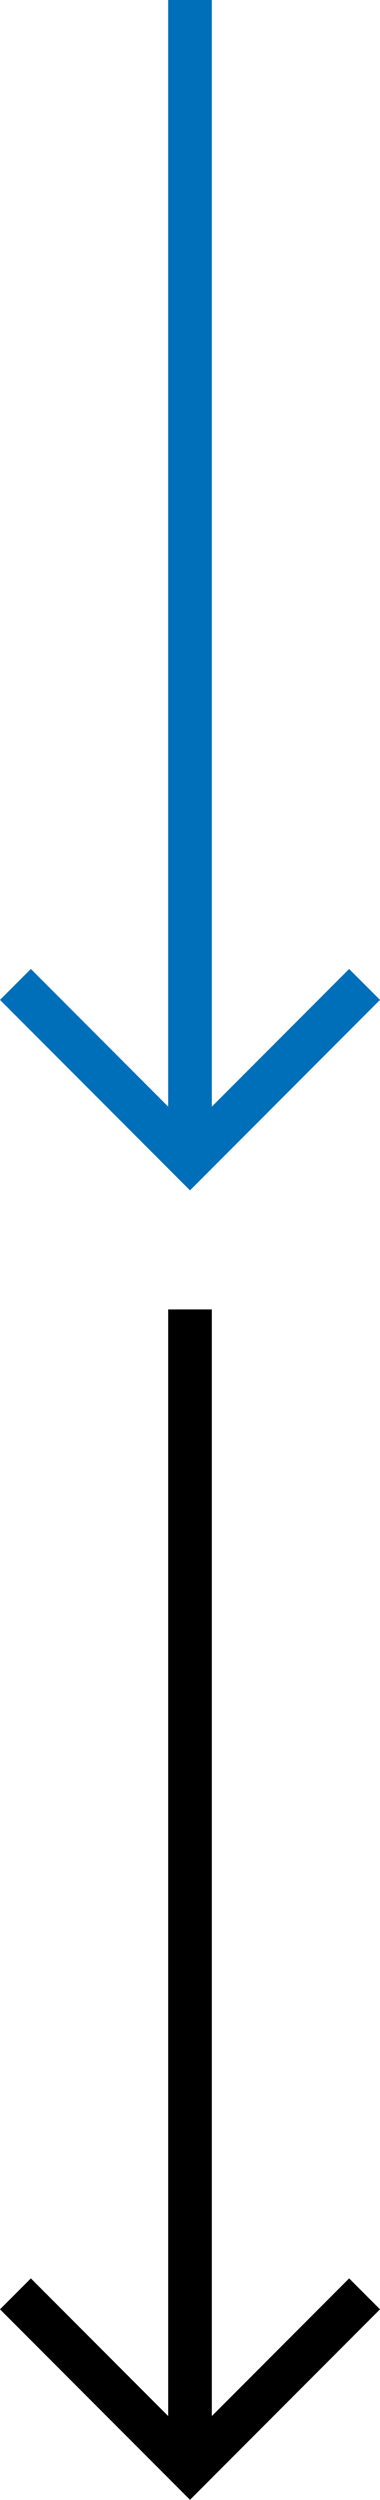
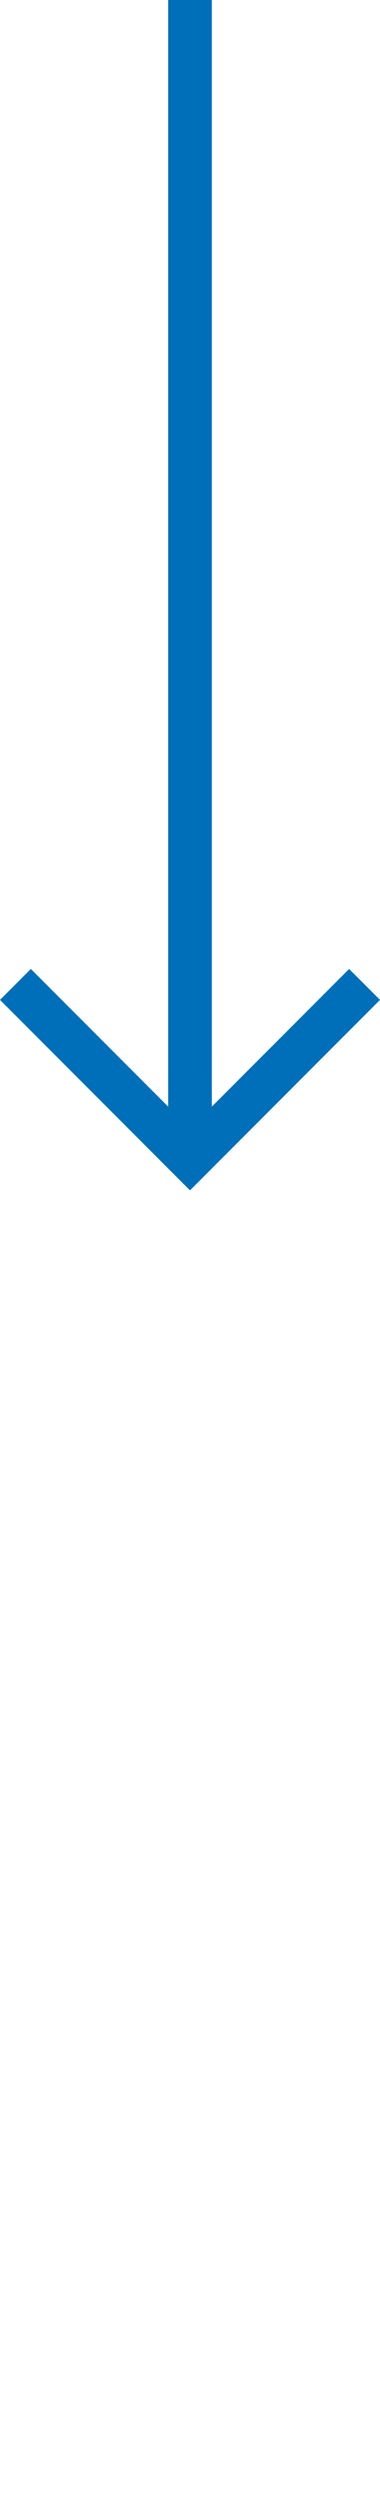
<svg xmlns="http://www.w3.org/2000/svg" version="1.1" x="0px" y="0px" width="16px" height="105px" viewBox="0 0 16 105" enable-background="new 0 0 16 105" xml:space="preserve">
  <defs>
</defs>
  <polygon fill="#006FB9" points="16,41.995 14.7,40.696 8.919,46.478 8.919,0 7.081,0 7.081,46.478 1.299,40.696 0,41.995 0,41.995   8,49.995 " />
-   <polygon points="16,96.99 14.7,95.691 8.919,101.473 8.919,54.995 7.081,54.995 7.081,101.473 1.3,95.691 0,96.99 0,96.99 8,104.99   " />
</svg>